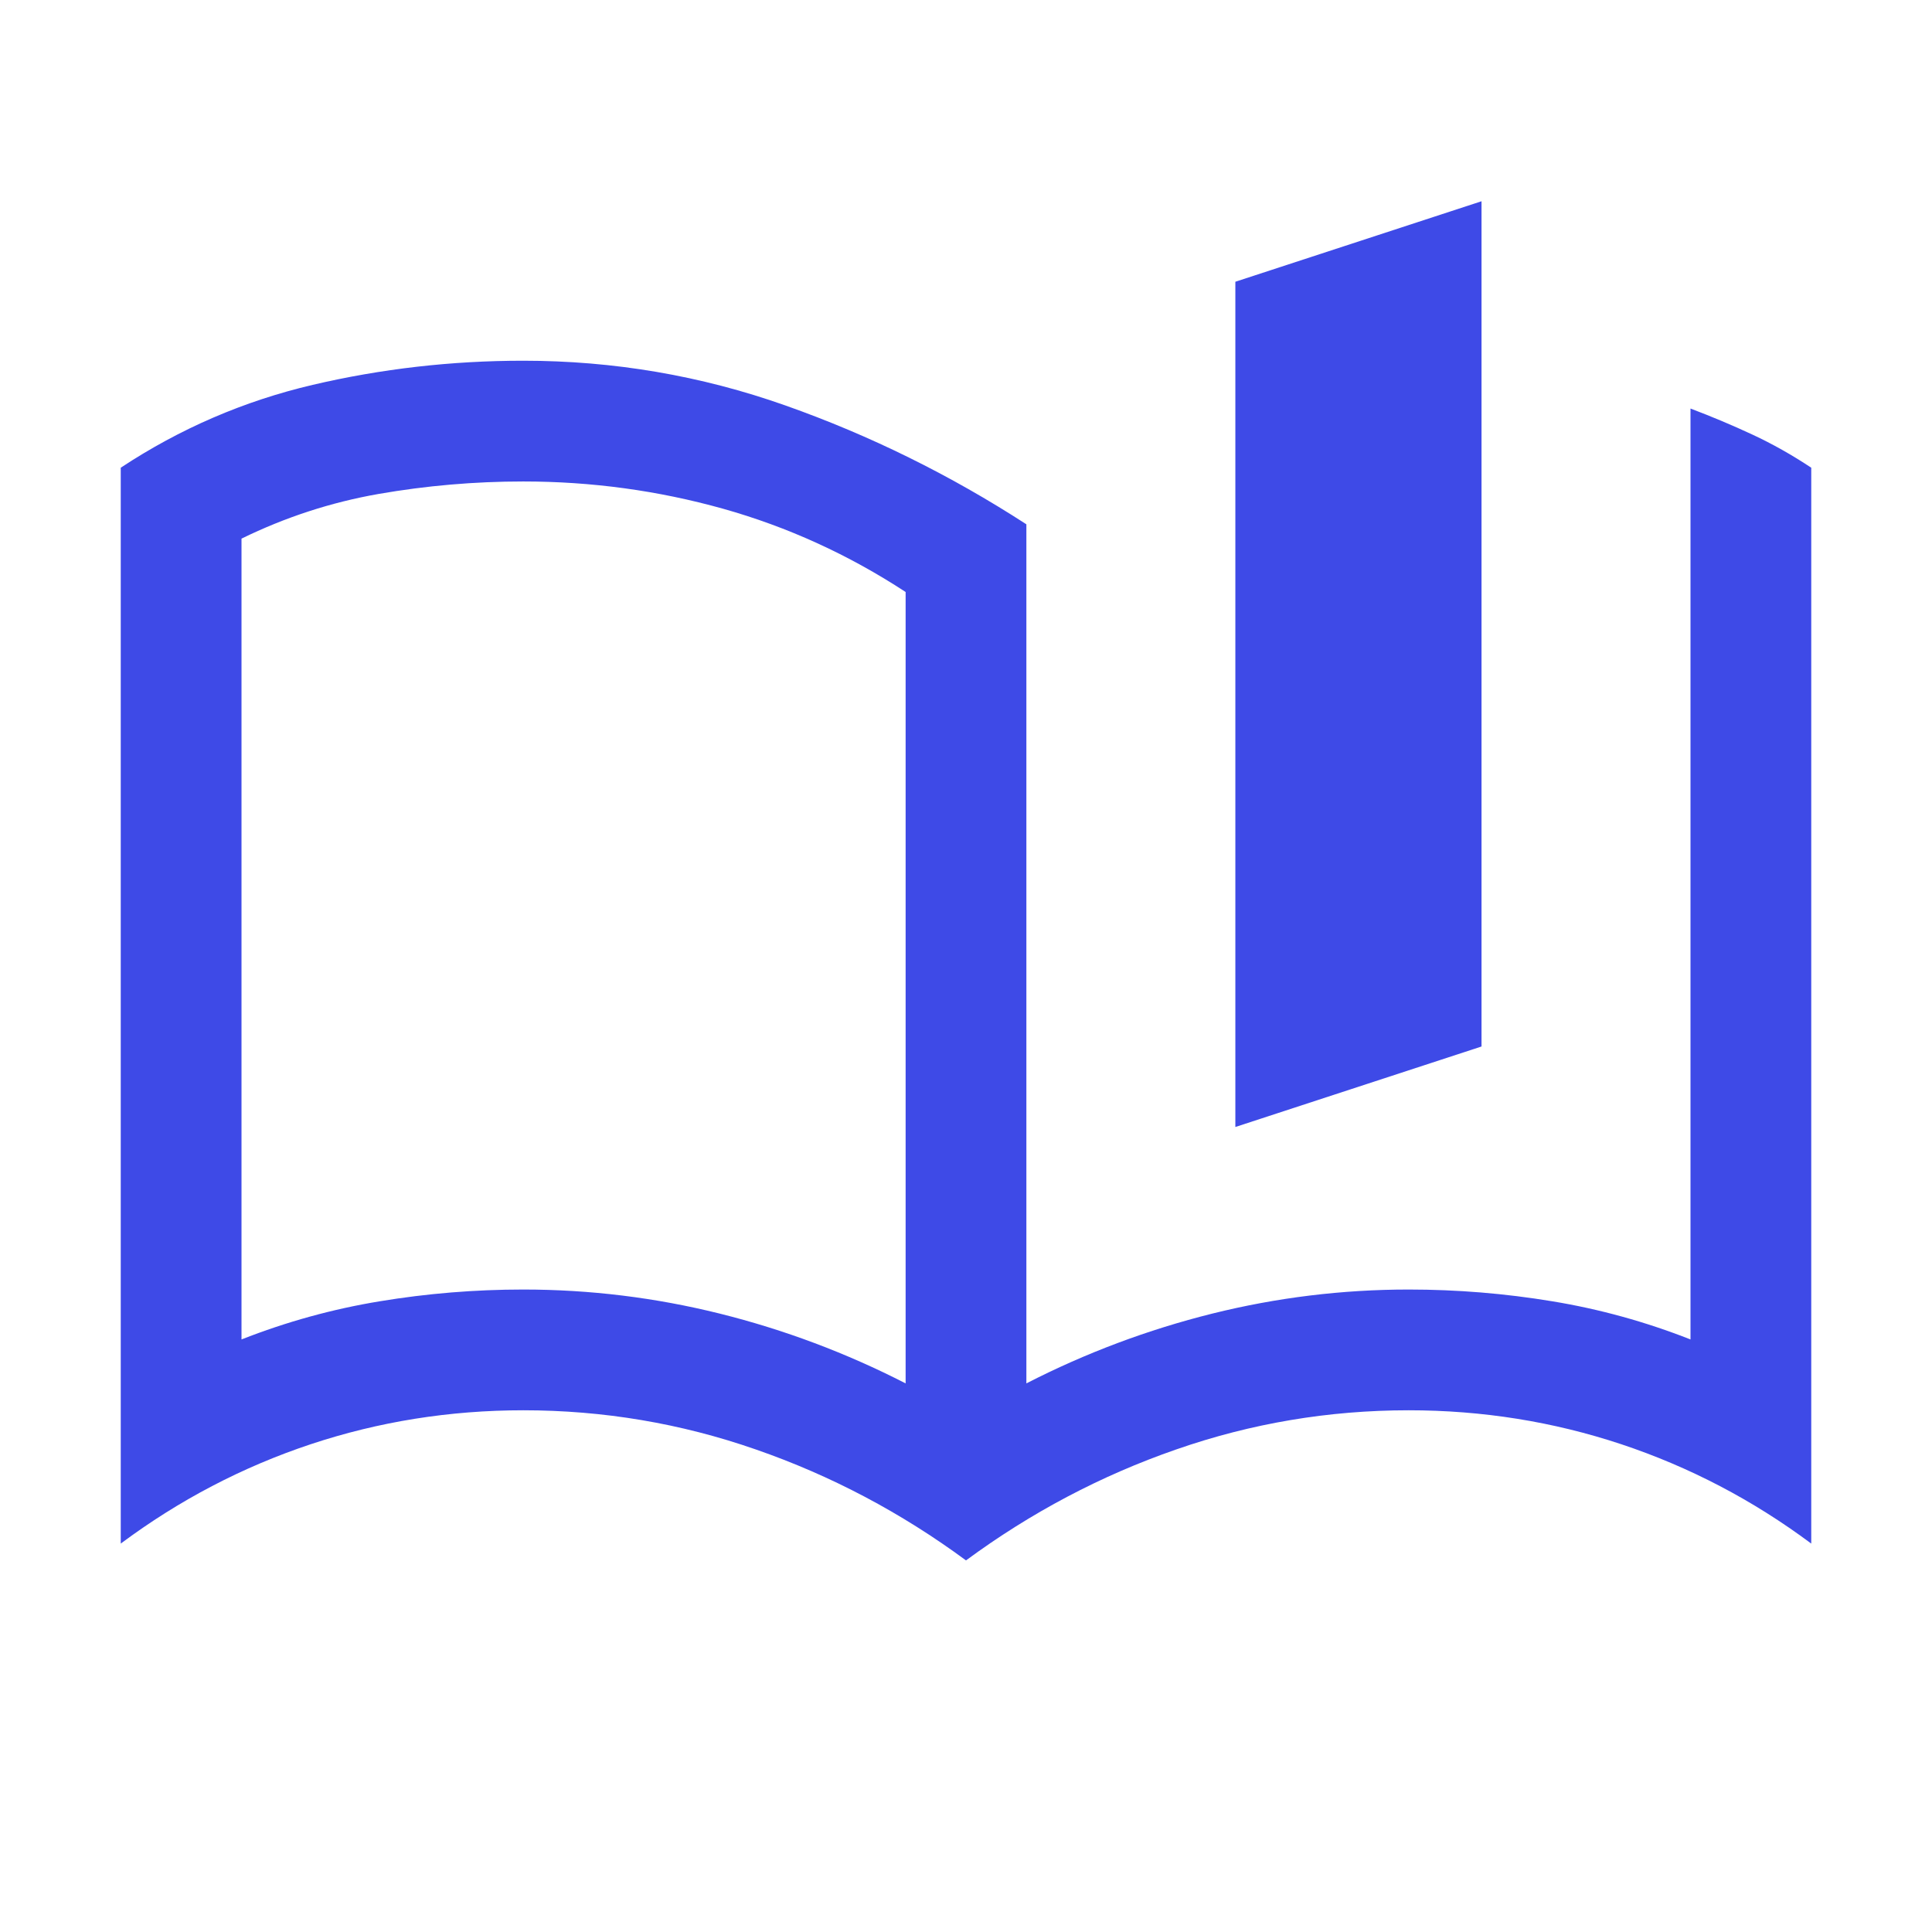
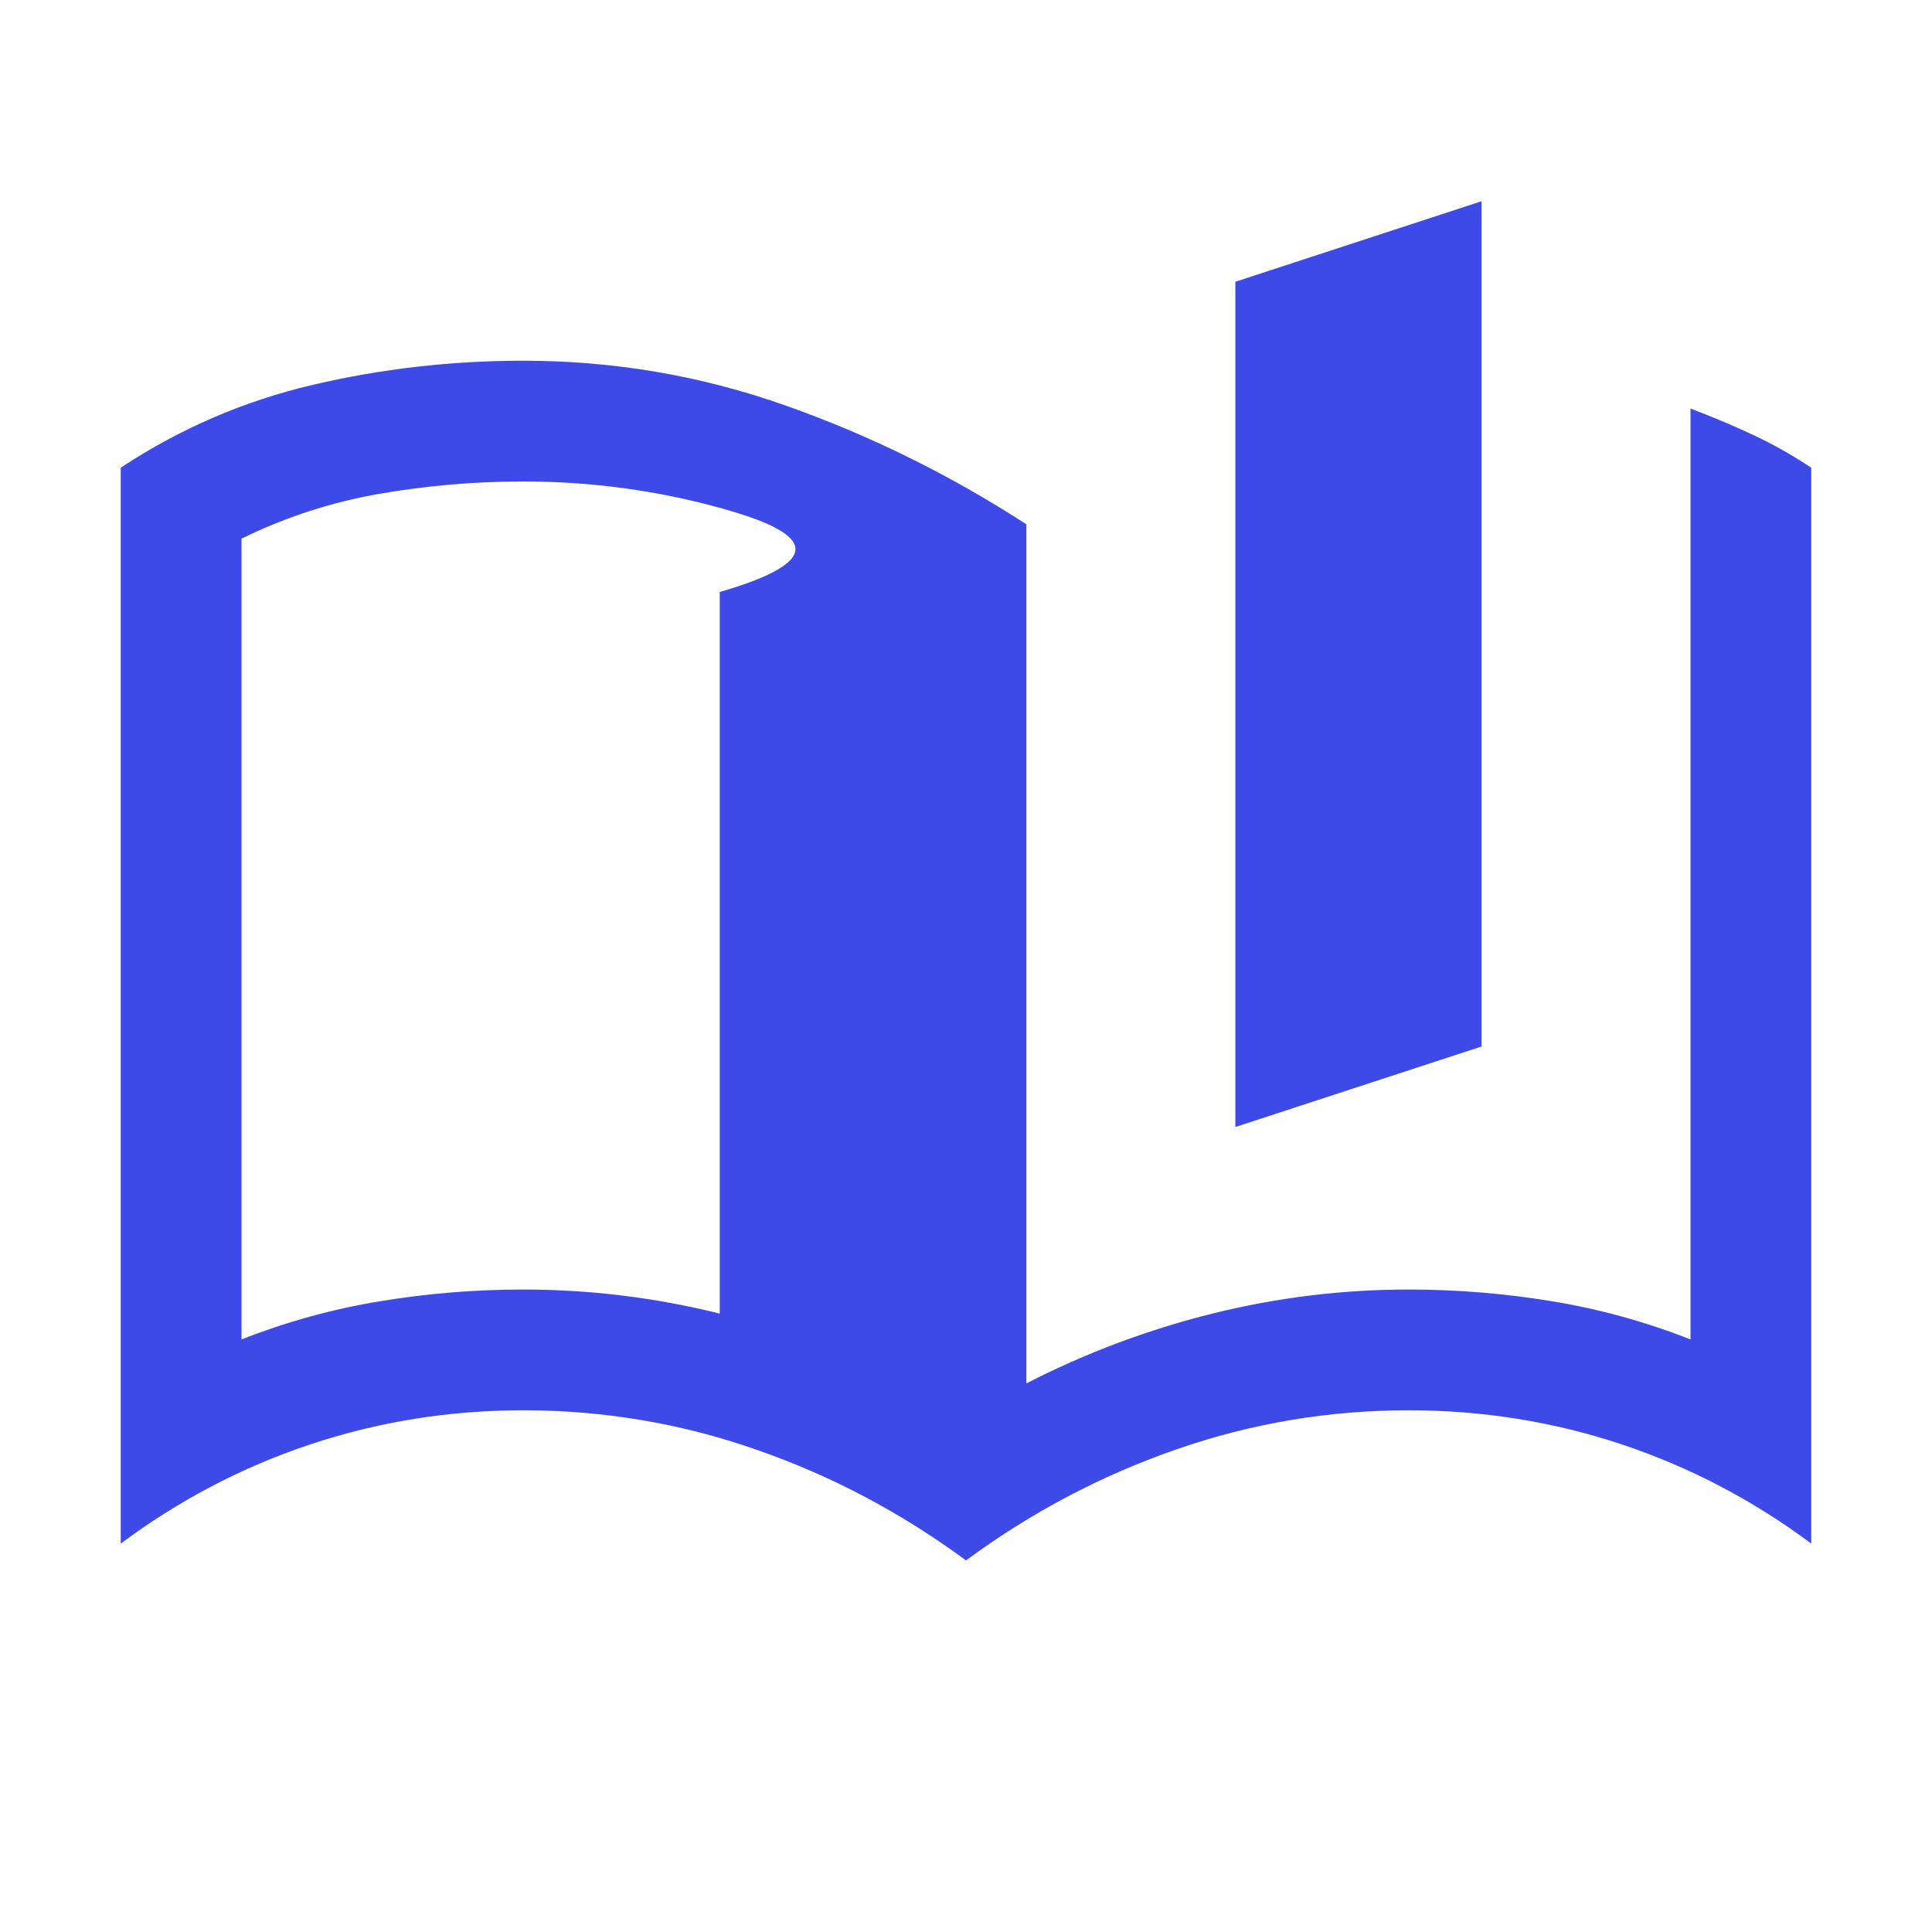
<svg xmlns="http://www.w3.org/2000/svg" width="24" height="24" viewBox="0 0 24 24" fill="none">
-   <path d="M15.346 14V3.5L18.404 2.5V13L15.346 14ZM6.5 16.019C7.327 16.019 8.141 16.119 8.941 16.318C9.742 16.518 10.511 16.806 11.25 17.185V7.354C10.541 6.89 9.784 6.545 8.98 6.319C8.175 6.094 7.349 5.981 6.5 5.981C5.894 5.981 5.295 6.033 4.703 6.136C4.111 6.24 3.544 6.425 3 6.691V16.639C3.56 16.419 4.133 16.261 4.718 16.165C5.304 16.068 5.898 16.019 6.5 16.019ZM21 16.639V5.075C21.267 5.176 21.523 5.284 21.77 5.399C22.017 5.514 22.26 5.651 22.5 5.81V19.175C21.774 18.634 20.988 18.223 20.141 17.941C19.295 17.66 18.414 17.519 17.5 17.519C16.506 17.519 15.543 17.681 14.61 18.006C13.676 18.33 12.806 18.79 12 19.384C11.194 18.79 10.324 18.33 9.39 18.006C8.457 17.681 7.494 17.519 6.5 17.519C5.586 17.519 4.705 17.66 3.859 17.941C3.012 18.223 2.226 18.634 1.5 19.175V5.81C2.236 5.324 3.031 4.981 3.884 4.781C4.737 4.581 5.609 4.481 6.5 4.481C7.622 4.481 8.708 4.666 9.757 5.037C10.807 5.408 11.805 5.901 12.75 6.513V17.185C13.489 16.806 14.258 16.518 15.059 16.318C15.859 16.119 16.673 16.019 17.5 16.019C18.102 16.019 18.696 16.068 19.282 16.165C19.867 16.261 20.44 16.419 21 16.639Z" fill="#3E4AE7" />
+   <path d="M15.346 14V3.5L18.404 2.5V13L15.346 14ZM6.5 16.019C7.327 16.019 8.141 16.119 8.941 16.318V7.354C10.541 6.89 9.784 6.545 8.98 6.319C8.175 6.094 7.349 5.981 6.5 5.981C5.894 5.981 5.295 6.033 4.703 6.136C4.111 6.24 3.544 6.425 3 6.691V16.639C3.56 16.419 4.133 16.261 4.718 16.165C5.304 16.068 5.898 16.019 6.5 16.019ZM21 16.639V5.075C21.267 5.176 21.523 5.284 21.77 5.399C22.017 5.514 22.26 5.651 22.5 5.81V19.175C21.774 18.634 20.988 18.223 20.141 17.941C19.295 17.66 18.414 17.519 17.5 17.519C16.506 17.519 15.543 17.681 14.61 18.006C13.676 18.33 12.806 18.79 12 19.384C11.194 18.79 10.324 18.33 9.39 18.006C8.457 17.681 7.494 17.519 6.5 17.519C5.586 17.519 4.705 17.66 3.859 17.941C3.012 18.223 2.226 18.634 1.5 19.175V5.81C2.236 5.324 3.031 4.981 3.884 4.781C4.737 4.581 5.609 4.481 6.5 4.481C7.622 4.481 8.708 4.666 9.757 5.037C10.807 5.408 11.805 5.901 12.75 6.513V17.185C13.489 16.806 14.258 16.518 15.059 16.318C15.859 16.119 16.673 16.019 17.5 16.019C18.102 16.019 18.696 16.068 19.282 16.165C19.867 16.261 20.44 16.419 21 16.639Z" fill="#3E4AE7" />
</svg>